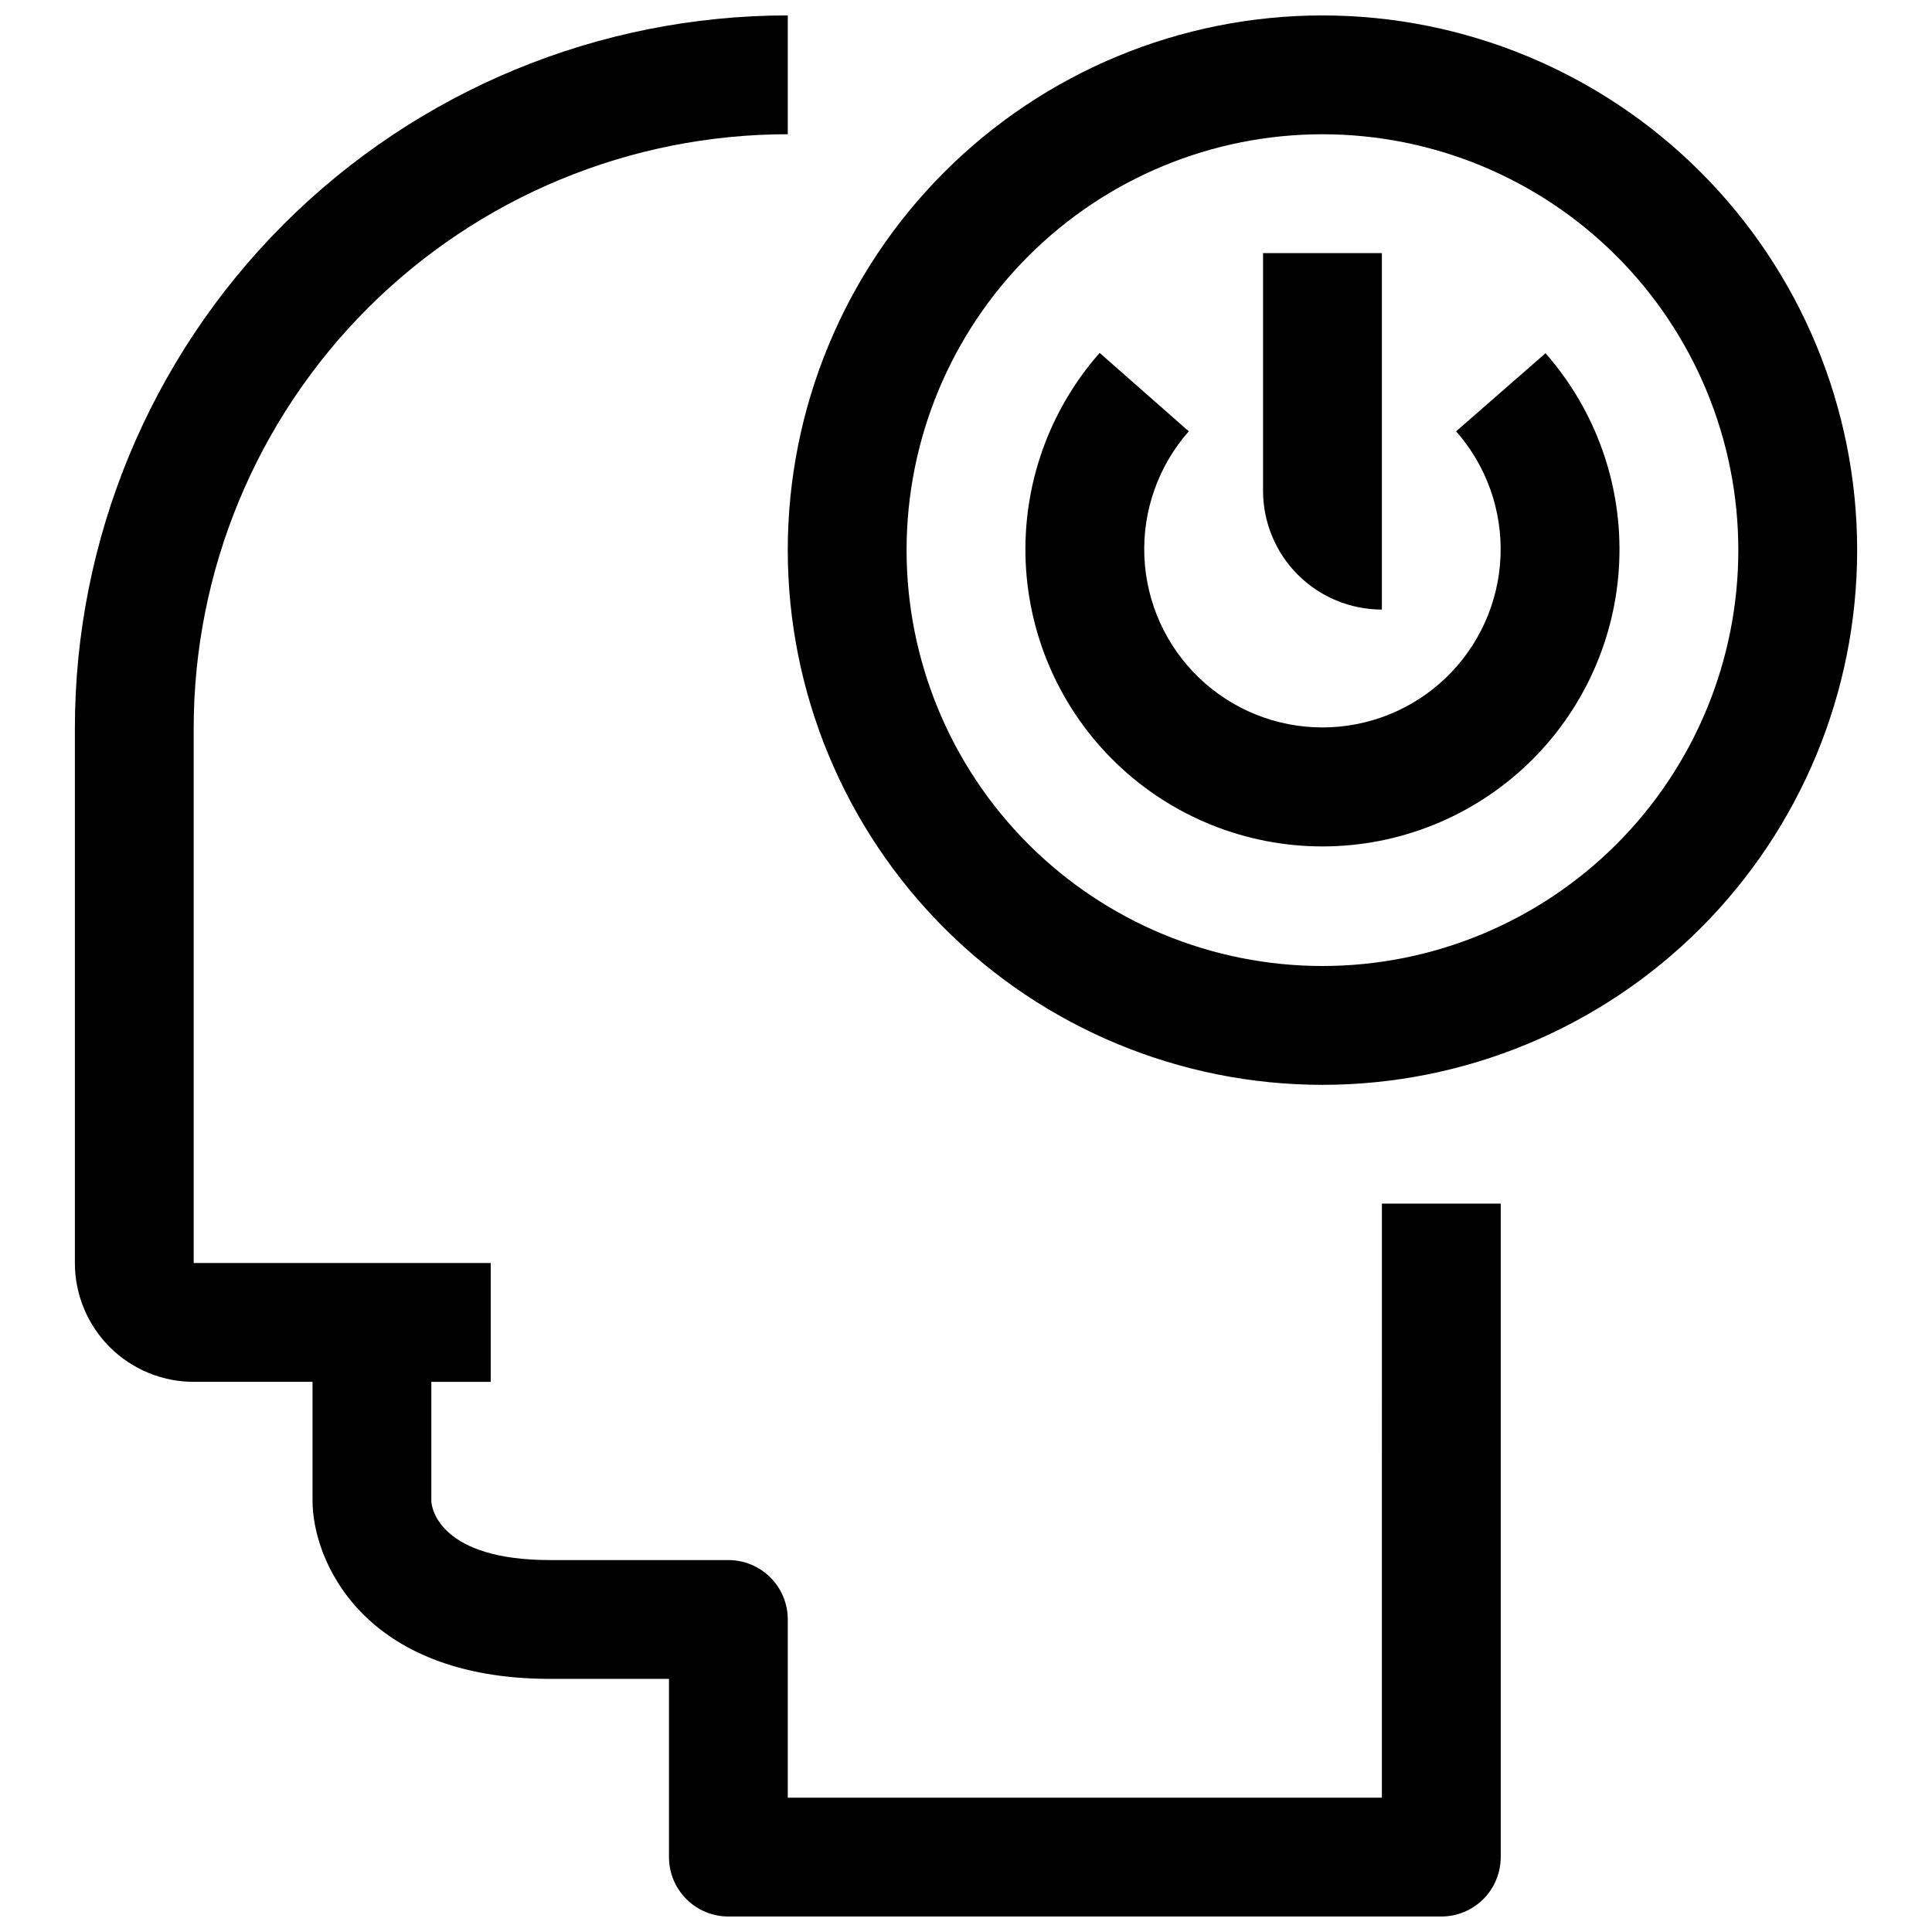
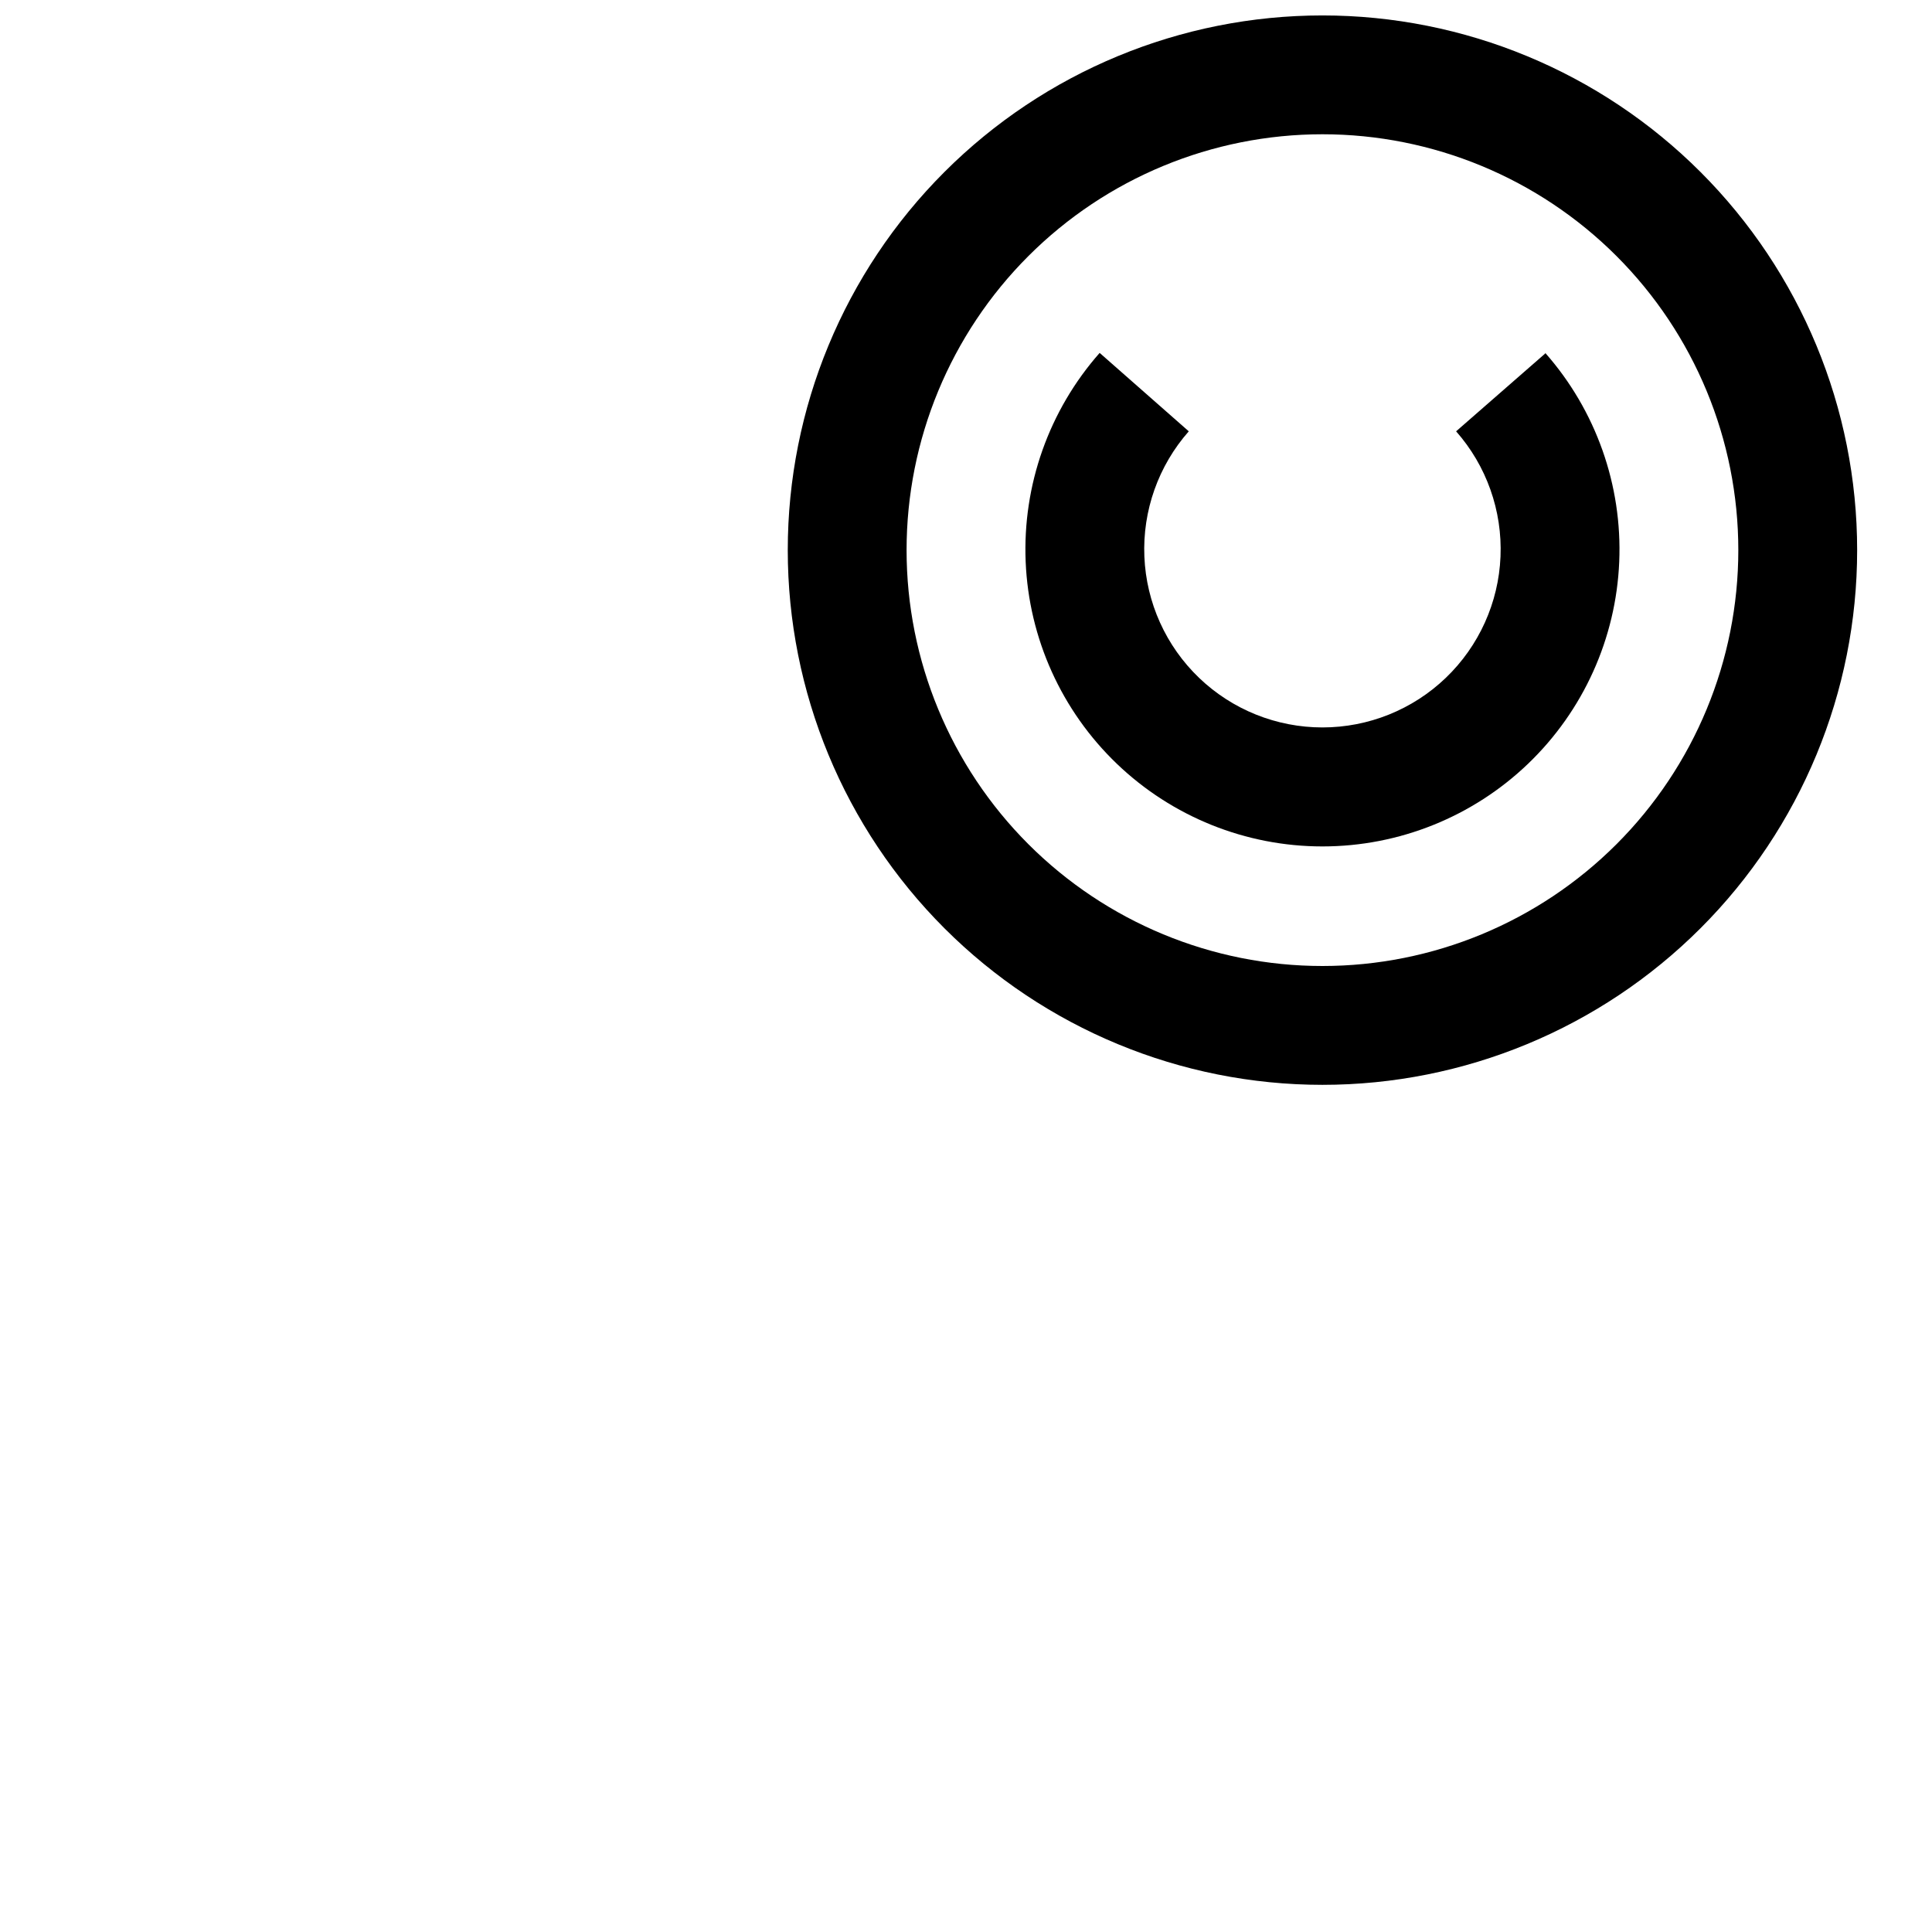
<svg xmlns="http://www.w3.org/2000/svg" width="800px" height="800px" version="1.1" viewBox="144 144 512 512">
  <defs>
    <clipPath id="b">
      <path d="m163 148.09h379v503.81h-379z" />
    </clipPath>
    <clipPath id="a">
      <path d="m352 148.09h285v283.91h-285z" />
    </clipPath>
  </defs>
  <g clip-path="url(#b)">
-     <path d="m510.21 620.41h-157.44v-47.23c0-4.176-1.656-8.18-4.609-11.133s-6.957-4.613-11.133-4.613h-47.234c-28.969 0-31.488-13.539-31.488-15.742v-31.488h15.746v-31.488h-78.723v-141.7c0-41.758 16.59-81.801 46.113-111.33 29.527-29.527 69.574-46.113 111.33-46.113v-31.488c-50.105 0-98.16 19.906-133.59 55.336-35.43 35.43-55.336 83.484-55.336 133.59v141.7c0 8.352 3.32 16.359 9.223 22.266 5.906 5.906 13.918 9.223 22.266 9.223h31.488v31.488c0 15.742 13.227 47.23 62.977 47.23h31.488v47.234c0 4.176 1.66 8.18 4.613 11.133s6.957 4.609 11.133 4.609h188.93c4.176 0 8.184-1.656 11.133-4.609 2.953-2.953 4.613-6.957 4.613-11.133v-173.18h-31.488z" />
-   </g>
+     </g>
  <g clip-path="url(#a)">
    <path d="m494.46 148.09c-37.578 0-73.621 14.93-100.19 41.5-26.574 26.574-41.504 62.617-41.504 100.2 0 37.582 14.93 73.621 41.504 100.2 26.57 26.574 62.613 41.504 100.19 41.504 37.582 0 73.625-14.93 100.2-41.504 26.574-26.574 41.504-62.613 41.504-100.2 0-37.578-14.93-73.621-41.504-100.2-26.57-26.57-62.613-41.5-100.2-41.5zm0 251.91c-29.227 0-57.258-11.613-77.926-32.281-20.668-20.668-32.281-48.699-32.281-77.93 0-29.227 11.613-57.262 32.281-77.93 20.668-20.668 48.699-32.277 77.926-32.277 29.23 0 57.262 11.609 77.93 32.277s32.281 48.703 32.281 77.93c0 29.23-11.613 57.262-32.281 77.93s-48.699 32.281-77.93 32.281z" />
  </g>
  <path d="m553.5 237.68-23.617 20.625c8.059 9.141 12.277 21.039 11.766 33.215-0.508 12.176-5.703 23.68-14.496 32.117-8.793 8.434-20.508 13.141-32.695 13.141-12.184 0-23.898-4.707-32.691-13.141-8.793-8.438-13.988-19.941-14.496-32.117-0.512-12.176 3.707-24.074 11.766-33.215l-23.617-20.781c-13.434 15.23-20.457 35.066-19.609 55.355 0.848 20.293 9.504 39.469 24.16 53.527 14.66 14.059 34.18 21.906 54.488 21.906 20.312 0 39.832-7.848 54.492-21.906 14.656-14.059 23.312-33.234 24.16-53.527 0.848-20.289-6.176-40.125-19.609-55.355z" />
-   <path d="m510.21 305.54v-94.465h-31.488v62.977c0 8.352 3.316 16.359 9.223 22.266 5.906 5.902 13.914 9.223 22.266 9.223z" />
</svg>